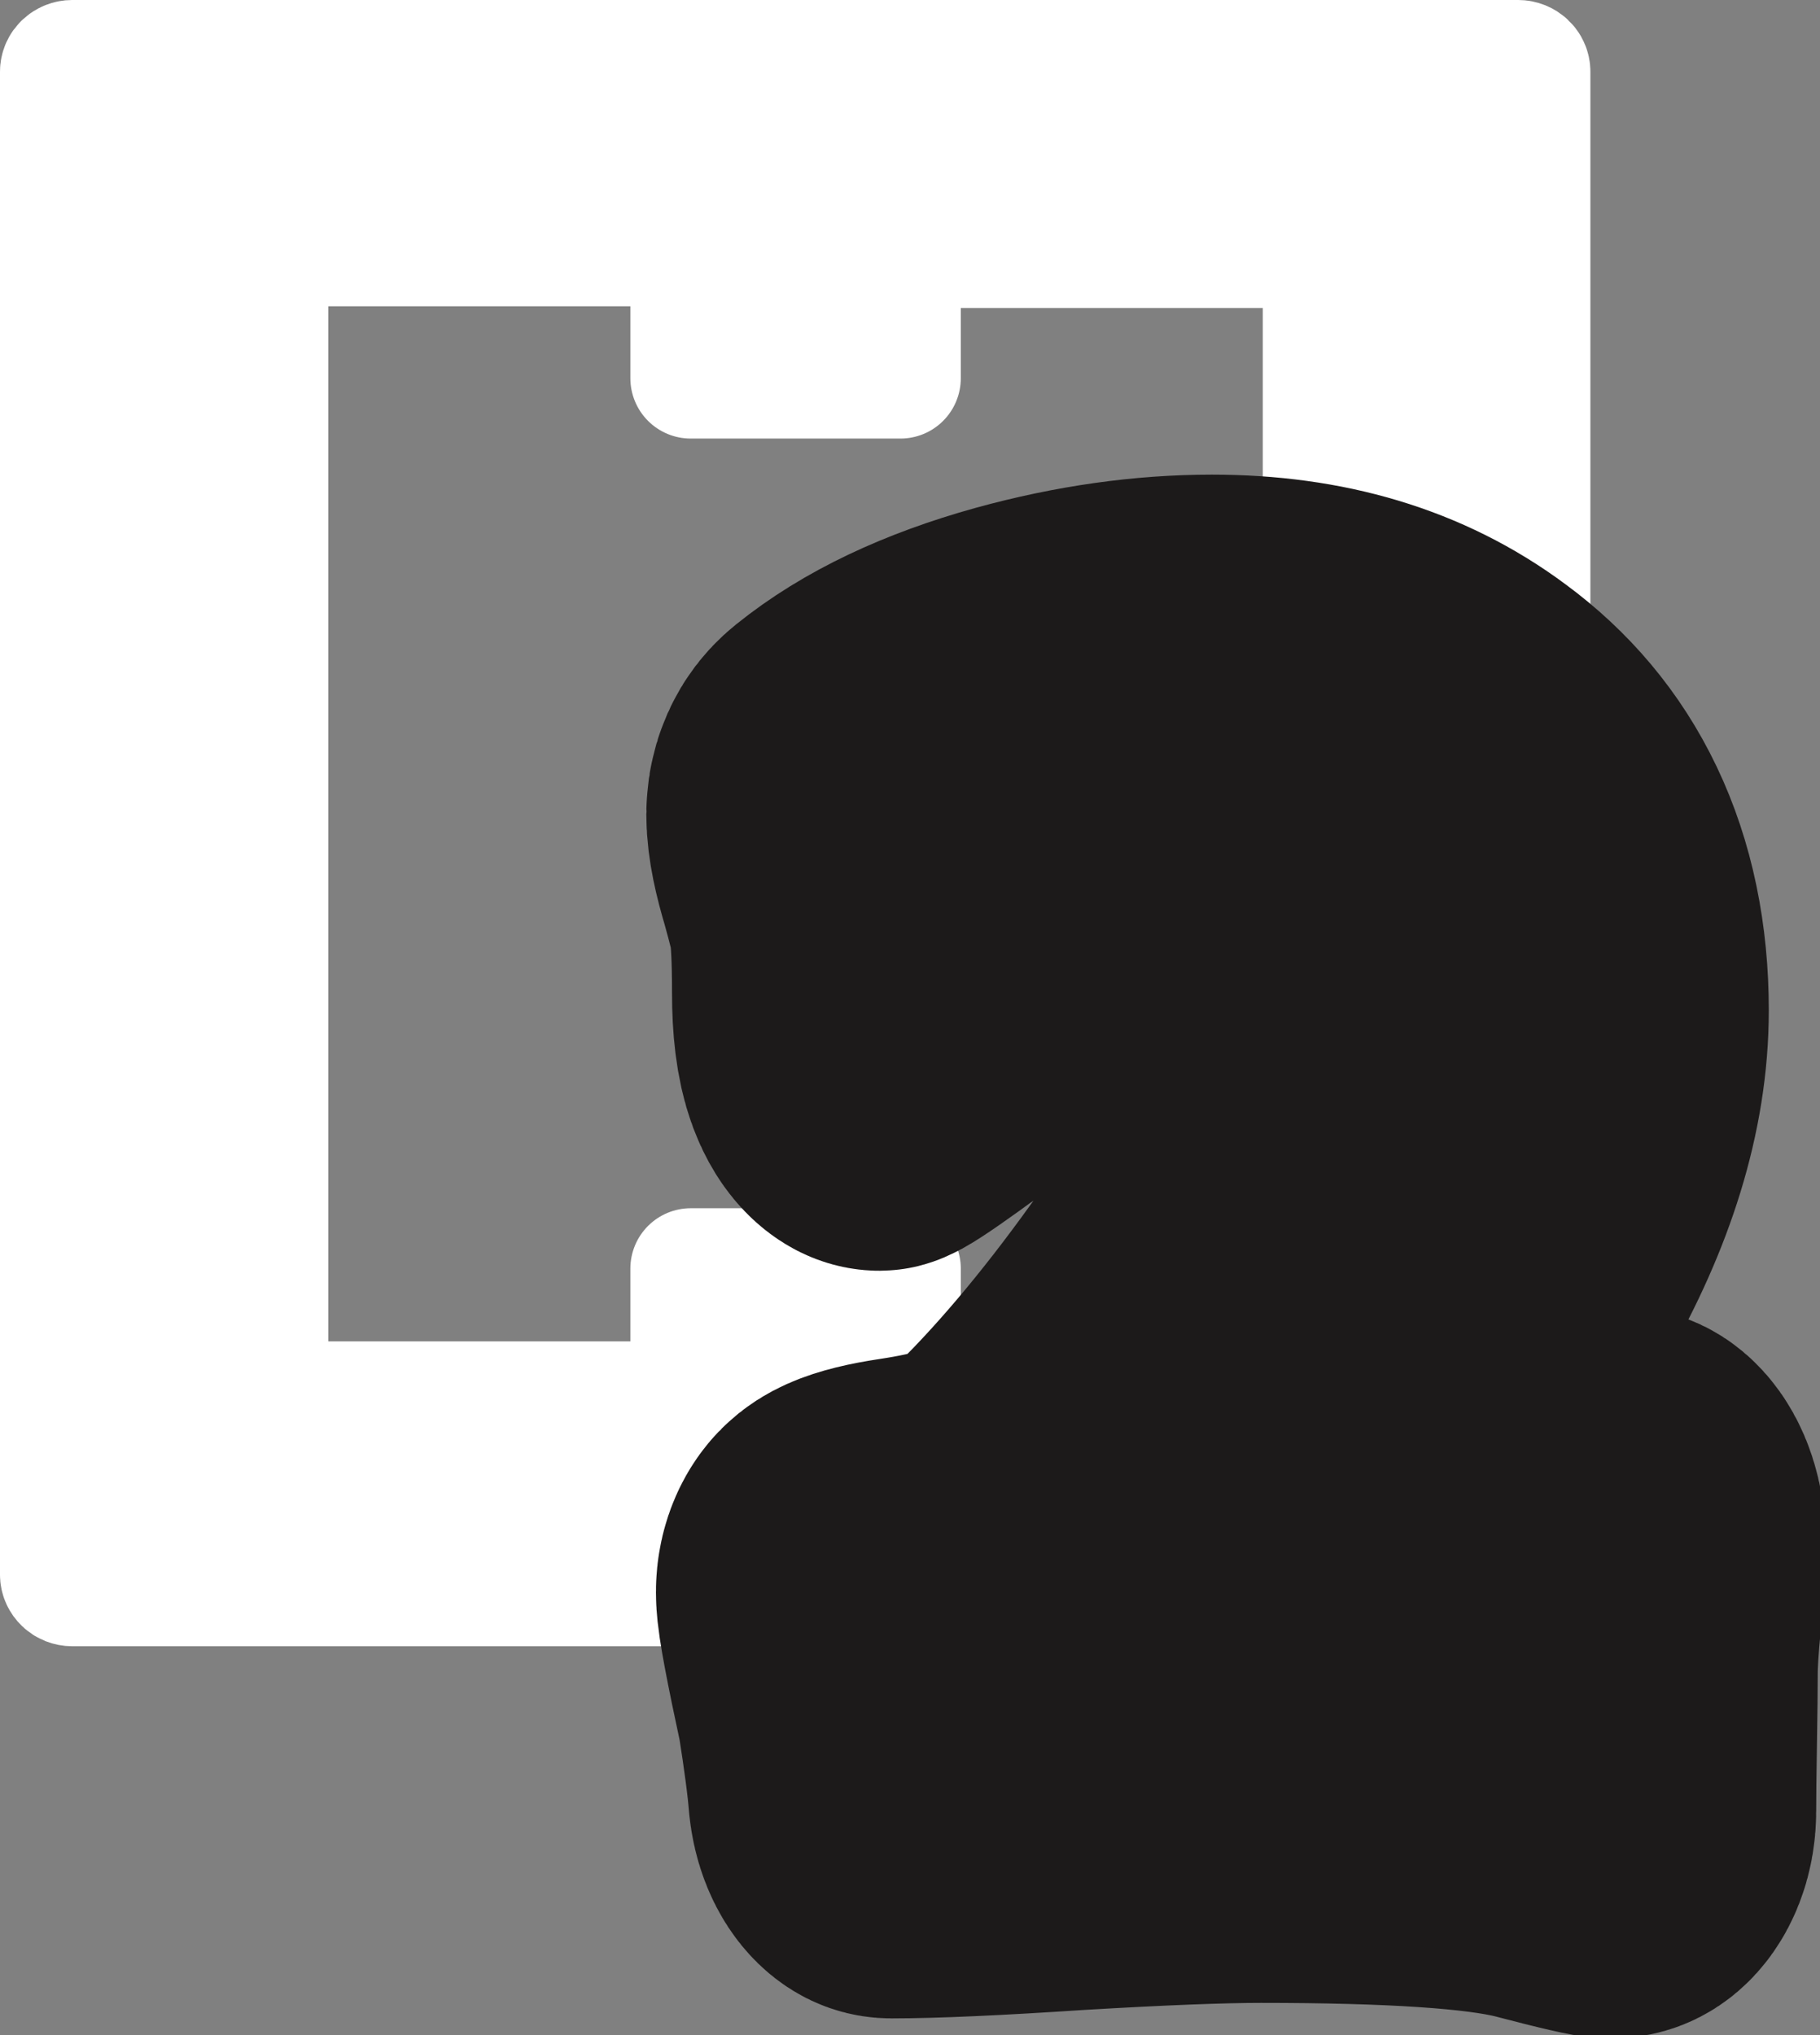
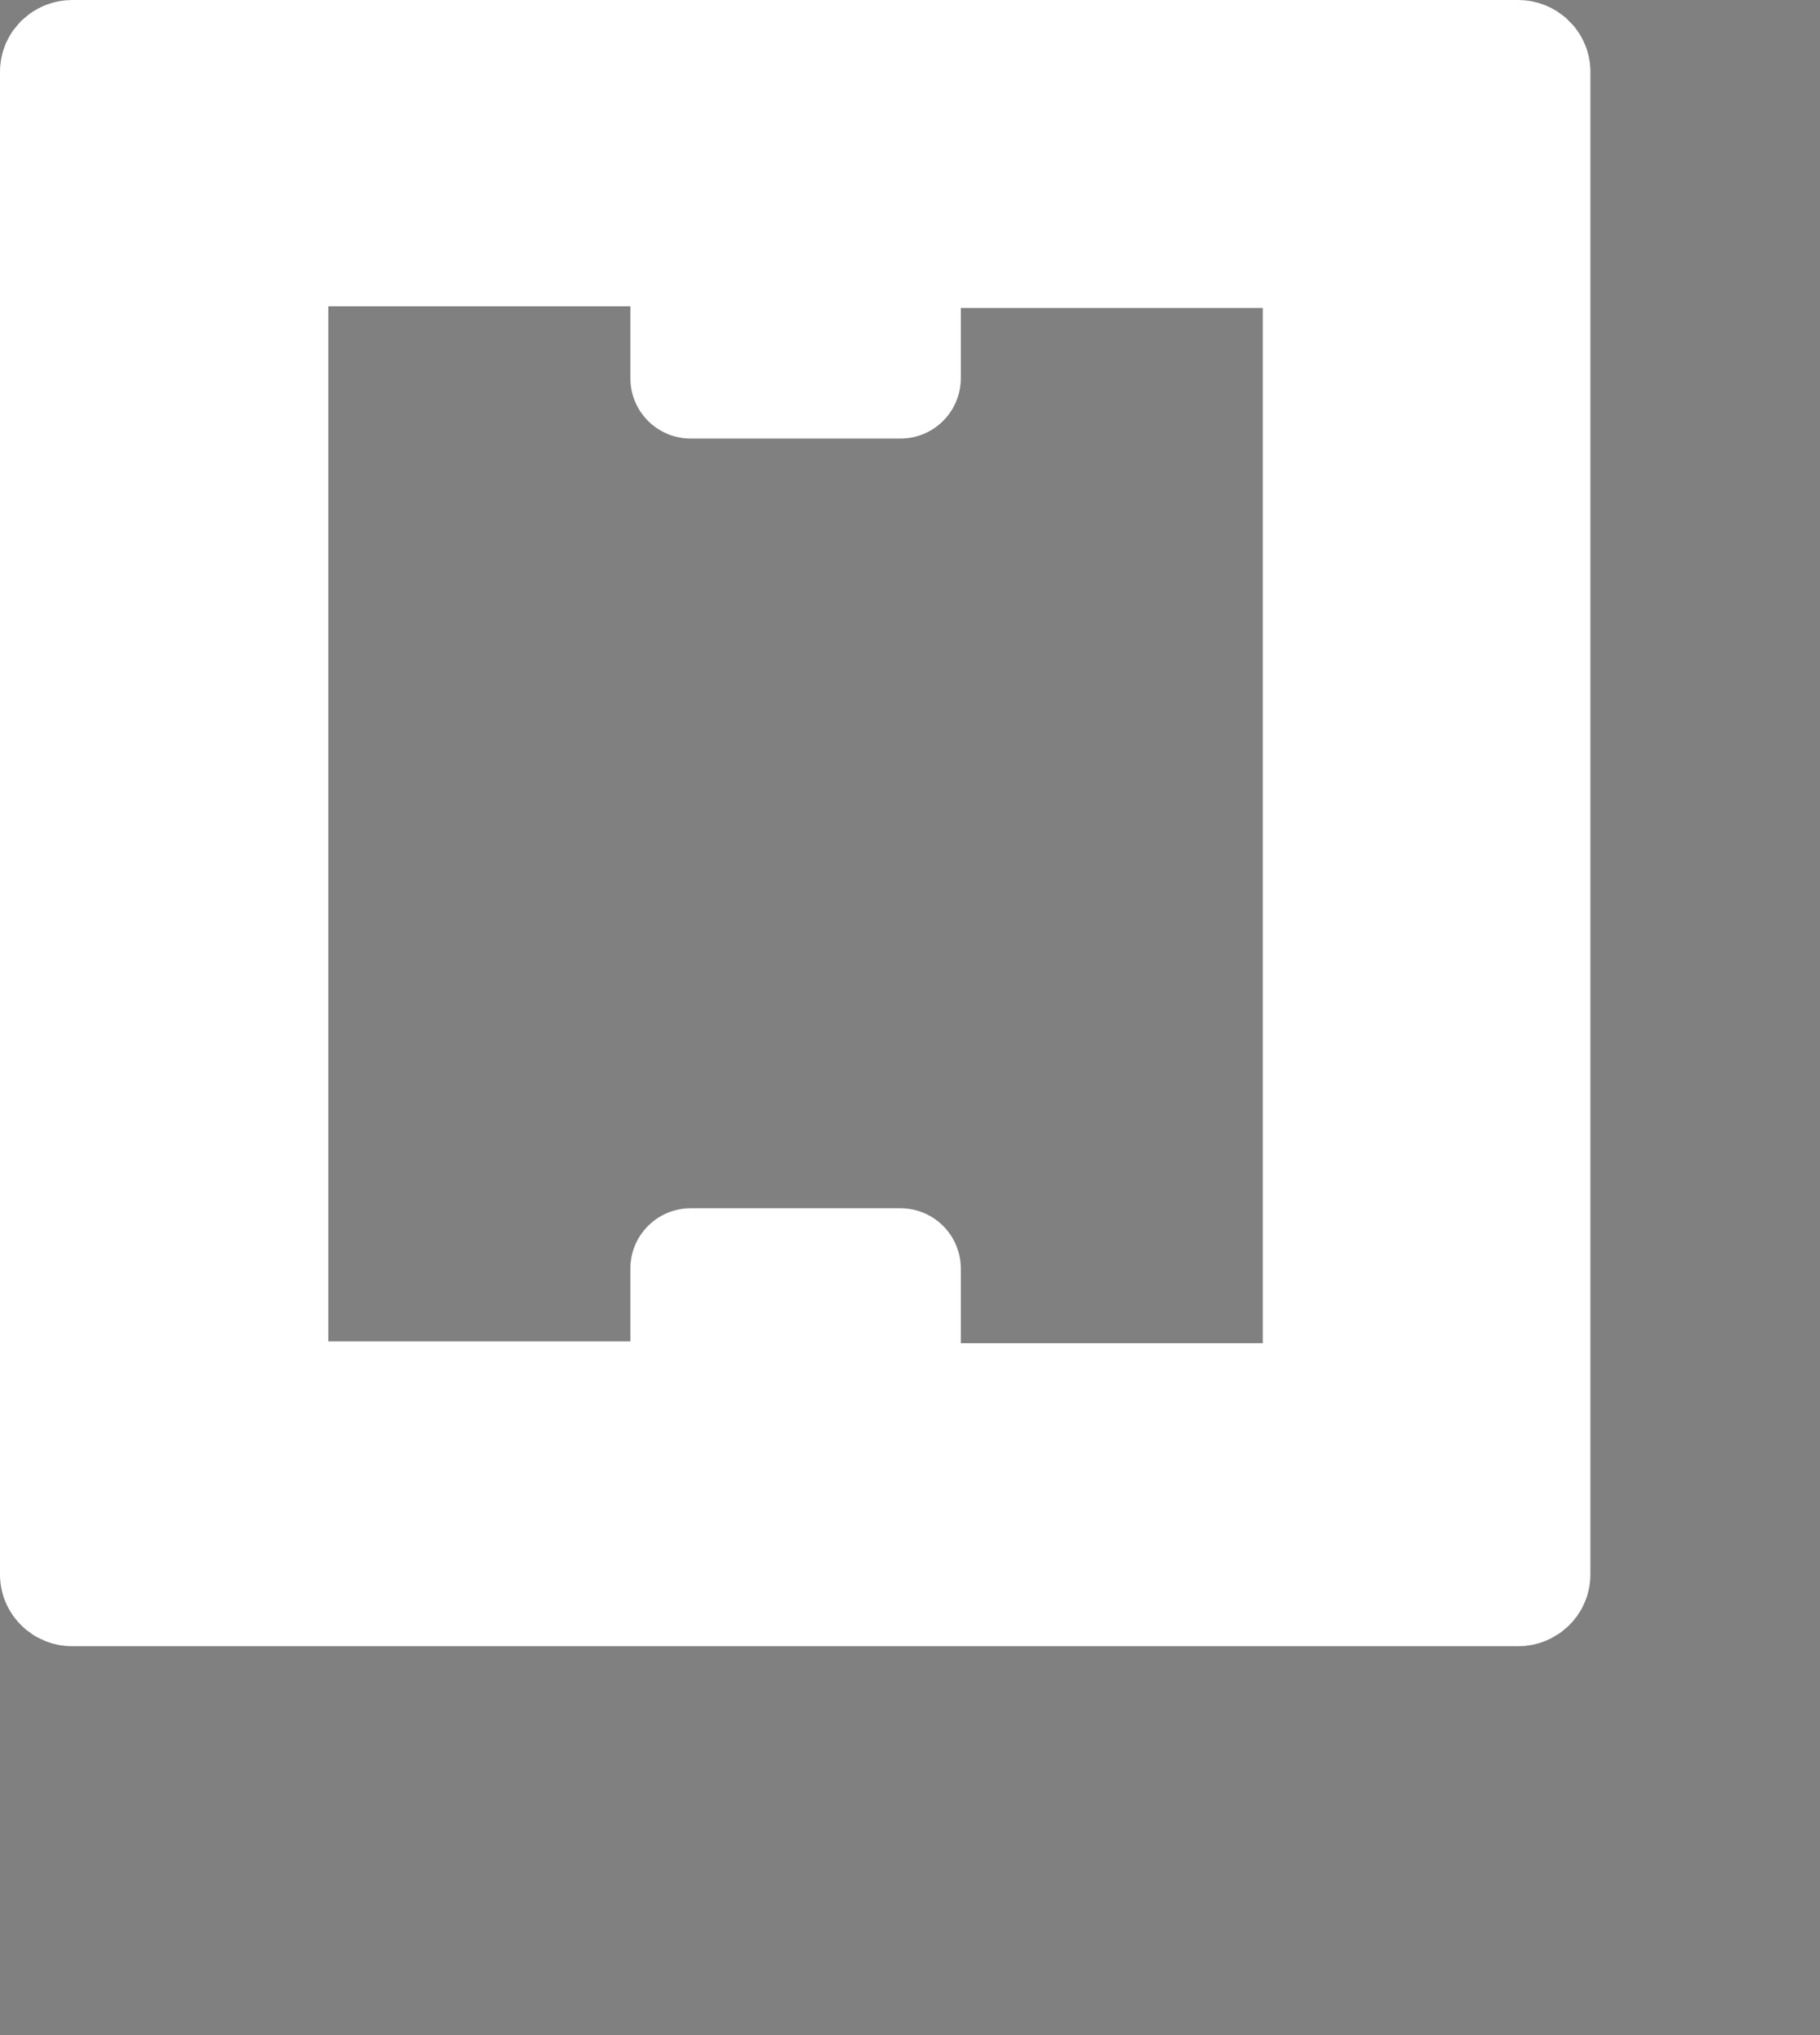
<svg xmlns="http://www.w3.org/2000/svg" xmlns:ns1="http://www.inkscape.org/namespaces/inkscape" xmlns:ns2="http://sodipodi.sourceforge.net/DTD/sodipodi-0.dtd" width="60.752mm" height="67.928mm" viewBox="0 0 60.752 67.928" version="1.1" id="svg7101" ns1:version="0.92.4 (5da689c313, 2019-01-14)" ns2:docname="two_page.svg">
  <rect x="0" y="0" width="60.752" height="67.928" fill="#808080" stroke="none" />
  <defs id="defs7095" />
  <ns2:namedview id="base" pagecolor="#ffffff" bordercolor="#666666" borderopacity="1.0" ns1:pageopacity="0.0" ns1:pageshadow="2" ns1:zoom="0.35" ns1:cx="658.12076" ns1:cy="-350.06753" ns1:document-units="mm" ns1:current-layer="layer1" showgrid="false" fit-margin-top="0" fit-margin-left="0" fit-margin-right="0" fit-margin-bottom="0" ns1:window-width="745" ns1:window-height="817" ns1:window-x="1019" ns1:window-y="14" ns1:window-maximized="0" />
  <g ns1:label="Layer 1" ns1:groupmode="layer" id="layer1" transform="translate(130.932,79.205)">
    <path style="fill:#ffffff;fill-opacity:1;stroke:#ffffff;stroke-width:4.029;stroke-linecap:butt;stroke-linejoin:round;stroke-miterlimit:4;stroke-dasharray:none;stroke-opacity:1;paint-order:stroke fill markers" d="m -128.515,-77.191 c -0.223,0 -0.403,0.17 -0.403,0.38 v 50.158 c 0,0.21 0.179,0.38 0.403,0.38 h 48.253 c 0.223,0 0.403,-0.17 0.403,-0.38 v -50.158 c 0,-0.21 -0.18,-0.38 -0.403,-0.38 z m 7.049,6.194 h 13.07 c 0.288,0 0.52,0.218 0.52,0.49 v 3.925 h 7.001 v -3.866 c 0,-0.271 0.232,-0.49 0.52,-0.49 h 13.069 c 0.288,0 0.52,0.218 0.52,0.49 v 37.598 c 0,0.271 -0.232,0.49 -0.52,0.49 h -13.069 c -0.288,0 -0.52,-0.219 -0.52,-0.49 v -4.014 h -7.001 v 3.954 c 0,0.271 -0.232,0.49 -0.52,0.49 h -13.07 c -0.288,0 -0.52,-0.218 -0.52,-0.49 v -37.598 c 0,-0.271 0.232,-0.49 0.52,-0.49 z" id="rect6989" ns1:connector-curvature="0" />
    <g aria-label="2" transform="matrix(1.372,0,0,1.558,-1023.492,-1245.909)" style="font-style:normal;font-weight:normal;font-size:40px;line-height:1.25;font-family:sans-serif;letter-spacing:0px;word-spacing:0px;fill:#ffffff;fill-opacity:1;stroke:#1c1a1a;stroke-width:8.774;stroke-linecap:square;stroke-linejoin:round;stroke-miterlimit:4;stroke-dasharray:none;stroke-opacity:1;paint-order:stroke fill markers" id="flowRoot7039">
-       <path d="m 690.588,781.958 q 0,0.449 -0.098,1.348 -0.098,0.898 -0.098,1.367 0,0.469 -0.019,1.484 -0.019,0.996 -0.019,1.484 0,0.488 -0.645,0.488 -0.234,0 -1.836,-0.371 -1.777,-0.391 -6.641,-0.391 -1.504,0 -4.512,0.156 -3.008,0.176 -4.473,0.176 -0.508,0 -0.566,-0.488 -0.059,-0.664 -0.293,-1.973 -0.488,-1.992 -0.488,-2.285 0,-0.43 1.641,-0.645 1.914,-0.254 2.461,-0.703 1.973,-1.66 4.043,-4.199 2.637,-3.203 2.637,-4.805 0,-1.387 -1.016,-2.324 -0.996,-0.957 -2.383,-0.957 -1.562,0 -3.105,0.625 -1.035,0.391 -2.168,1.133 -0.957,0.605 -1.055,0.605 -0.664,0 -0.664,-1.562 0,-1.211 -0.098,-1.758 -0.039,-0.254 -0.293,-1.055 -0.234,-0.684 -0.234,-1.016 0,-0.254 0.332,-0.488 1.621,-1.152 4.336,-1.816 2.422,-0.586 4.707,-0.586 3.711,0 6.211,1.641 2.949,1.914 2.949,5.449 0,4.707 -7.129,10.996 5.059,-0.254 7.93,-0.254 0.586,0 0.586,0.723 z" style="font-style:normal;font-variant:normal;font-weight:normal;font-stretch:normal;font-family:'Berlin Sans FB Demi';-inkscape-font-specification:'Berlin Sans FB Demi';stroke:#1c1a1a;stroke-width:8.774;stroke-linecap:square;stroke-linejoin:round;stroke-miterlimit:4;stroke-dasharray:none;stroke-opacity:1;paint-order:stroke fill markers" id="path7305" ns1:connector-curvature="0" />
-     </g>
+       </g>
  </g>
</svg>